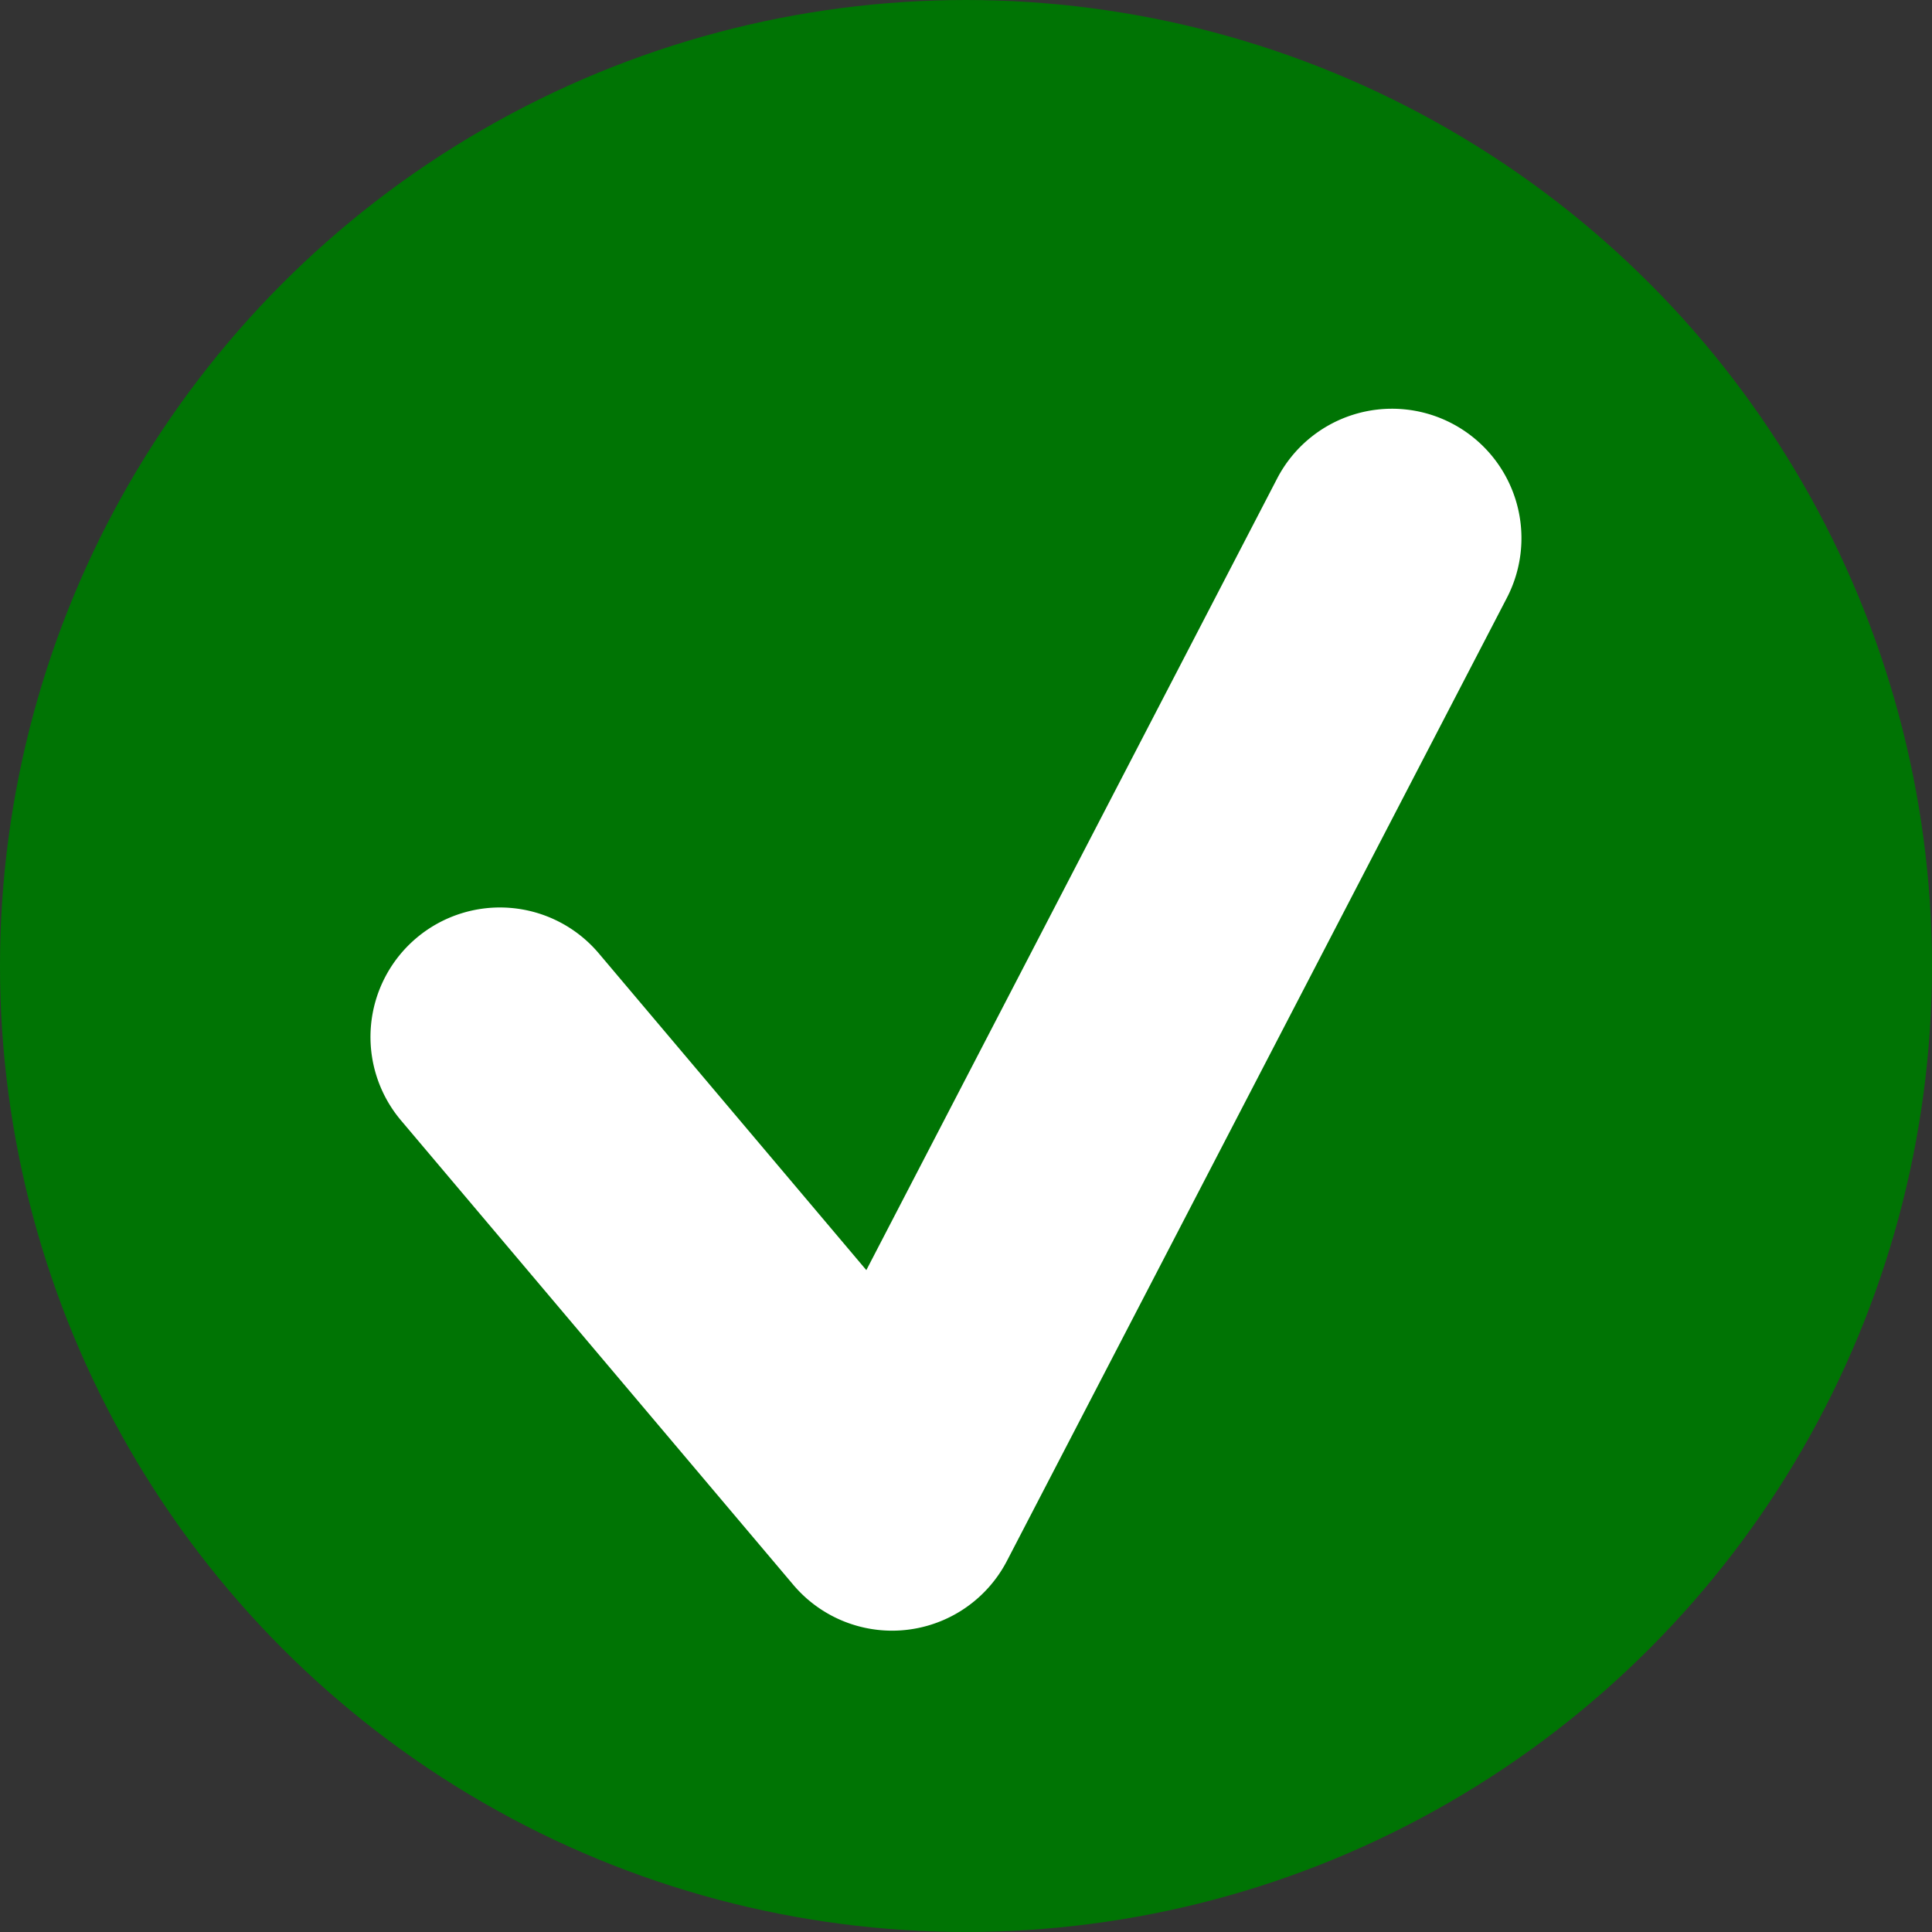
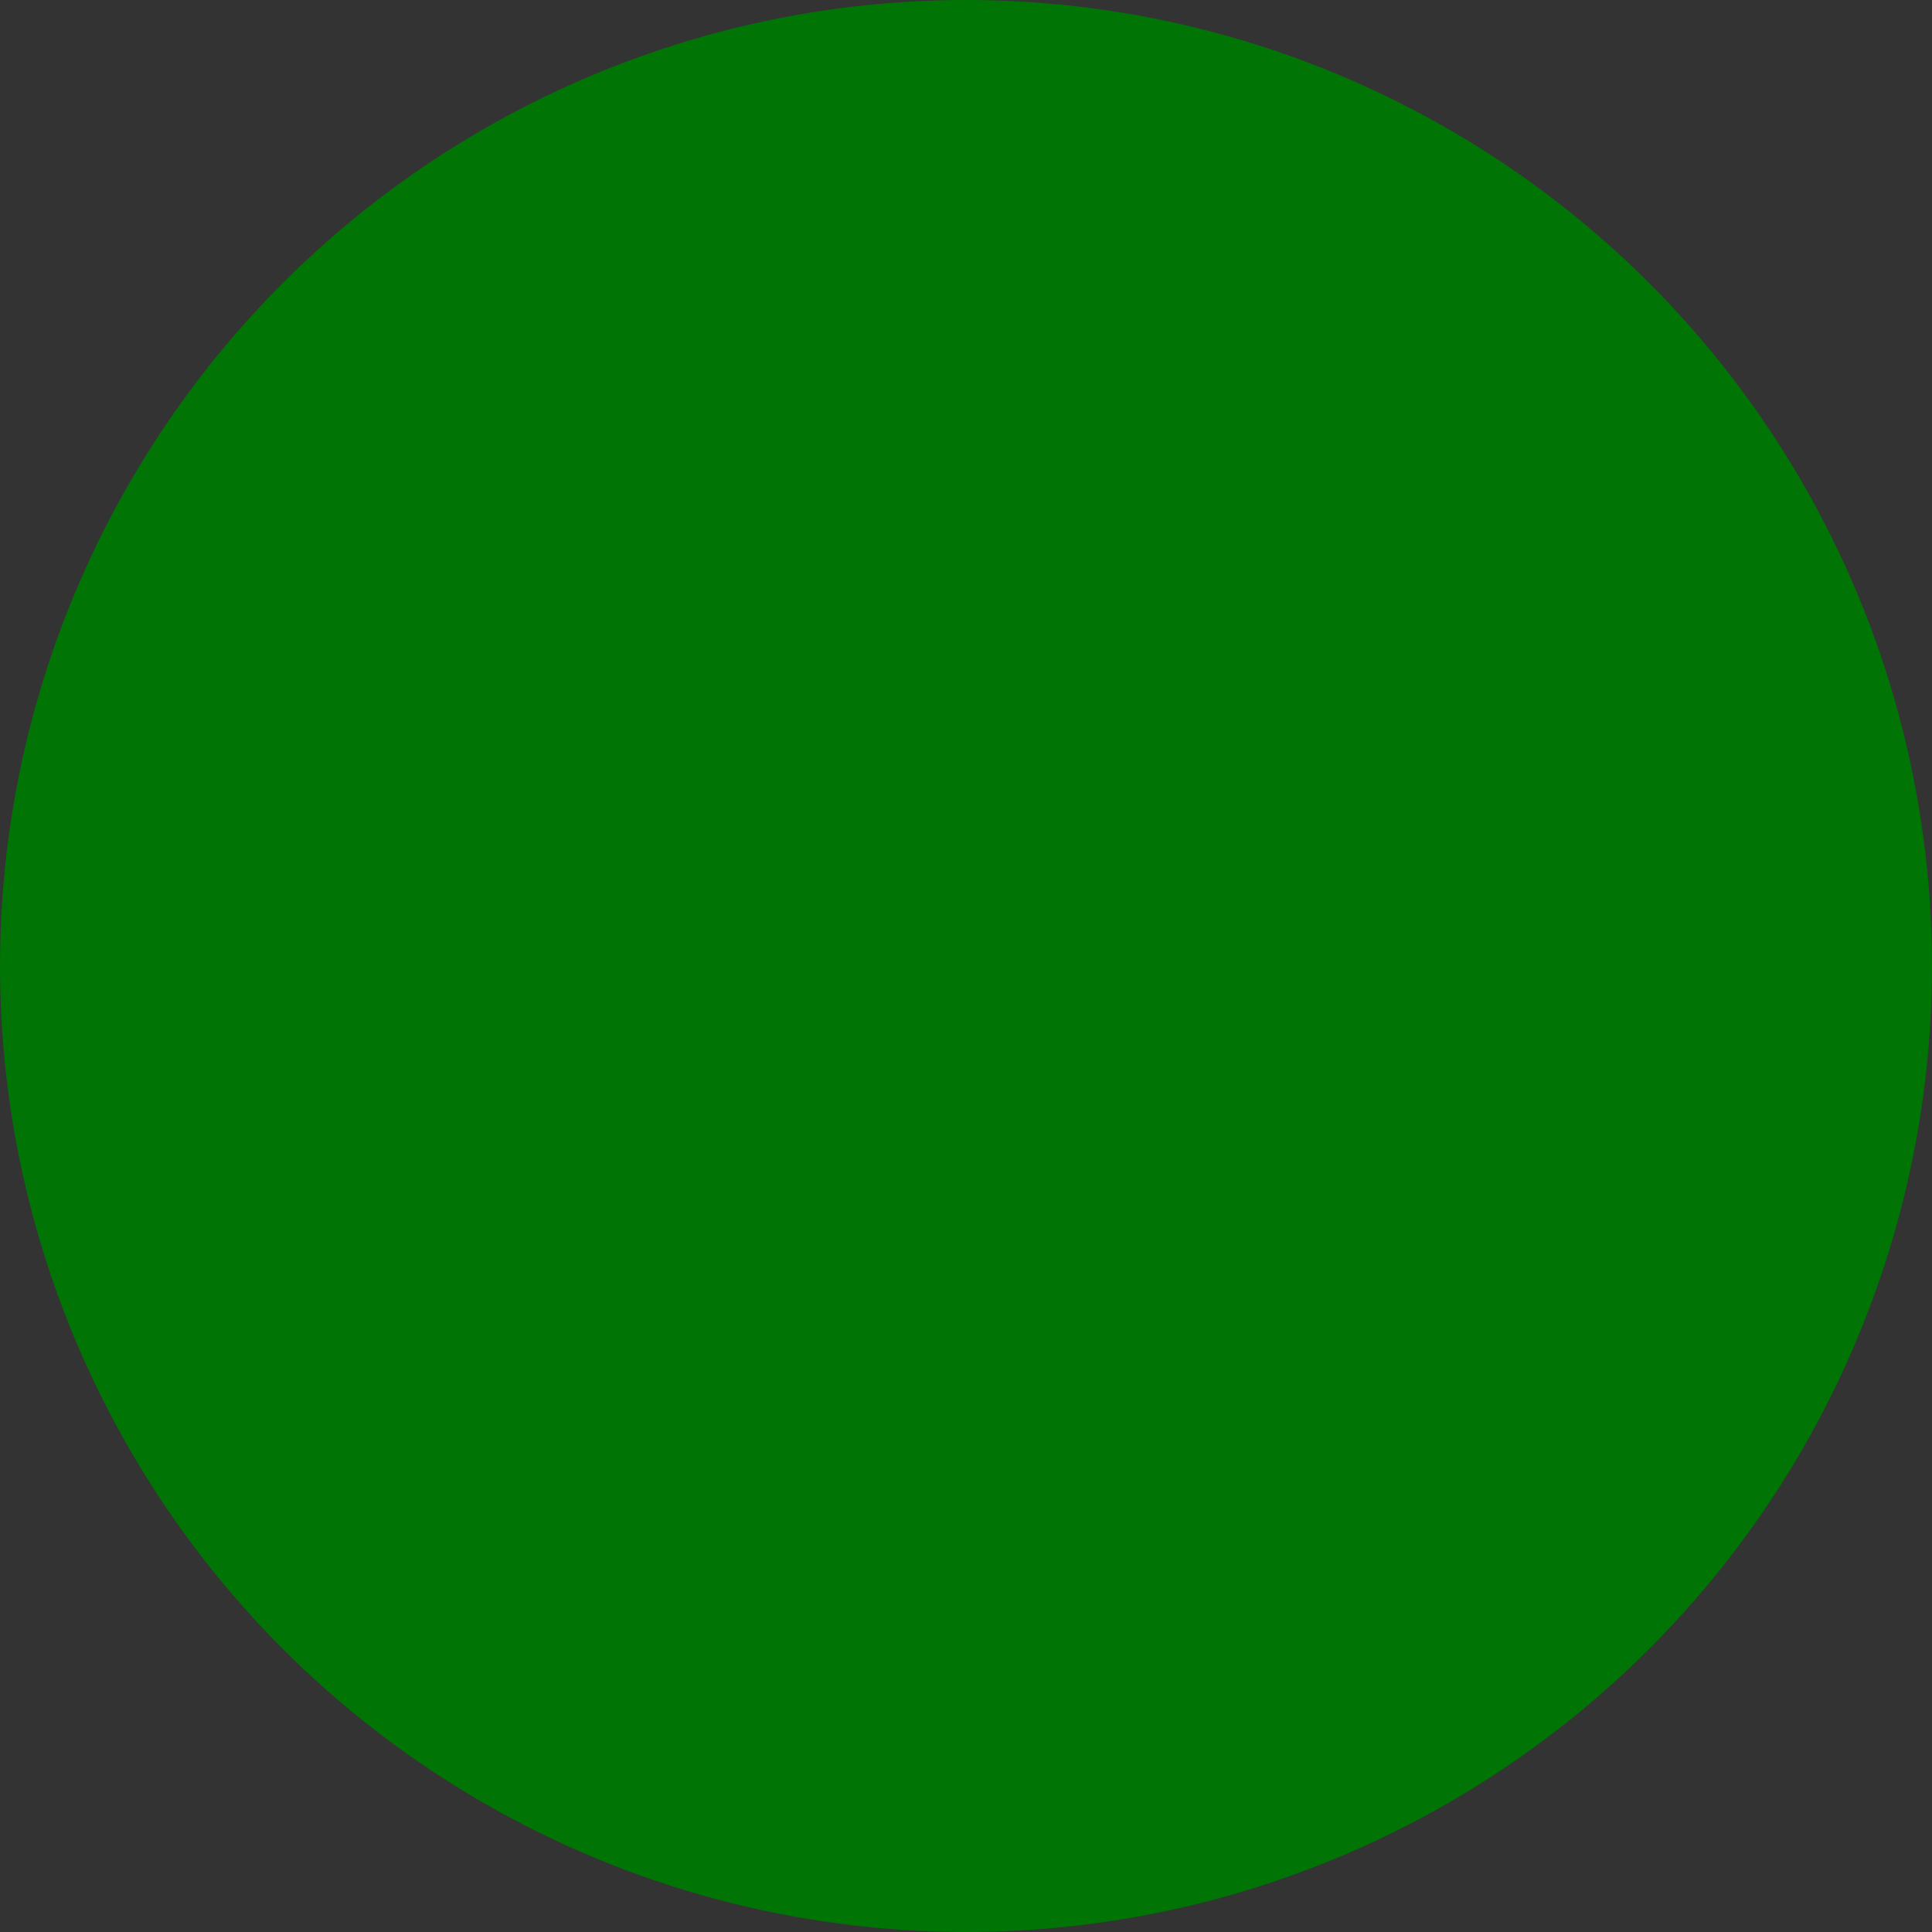
<svg xmlns="http://www.w3.org/2000/svg" width="67.163" height="67.163" viewBox="0 0 67.163 67.163">
  <rect x="0" y="0" width="67.163" height="67.163" fill="#333333" stroke="none" />
  <circle cx="33.581" cy="33.581" r="33.581" fill="#007404" />
-   <path d="M13.634,37.979a4.5,4.5,0,0,1-3.437-1.6L-3.438,20.238A4.5,4.5,0,0,1-2.9,13.9a4.5,4.5,0,0,1,6.341.534l9.3,11.011L27.021-2.073a4.5,4.5,0,0,1,6.067-1.921,4.5,4.5,0,0,1,1.921,6.067L17.629,35.552a4.5,4.5,0,0,1-3.994,2.427Z" transform="translate(17.376 18.709)" fill="#fff" />
</svg>